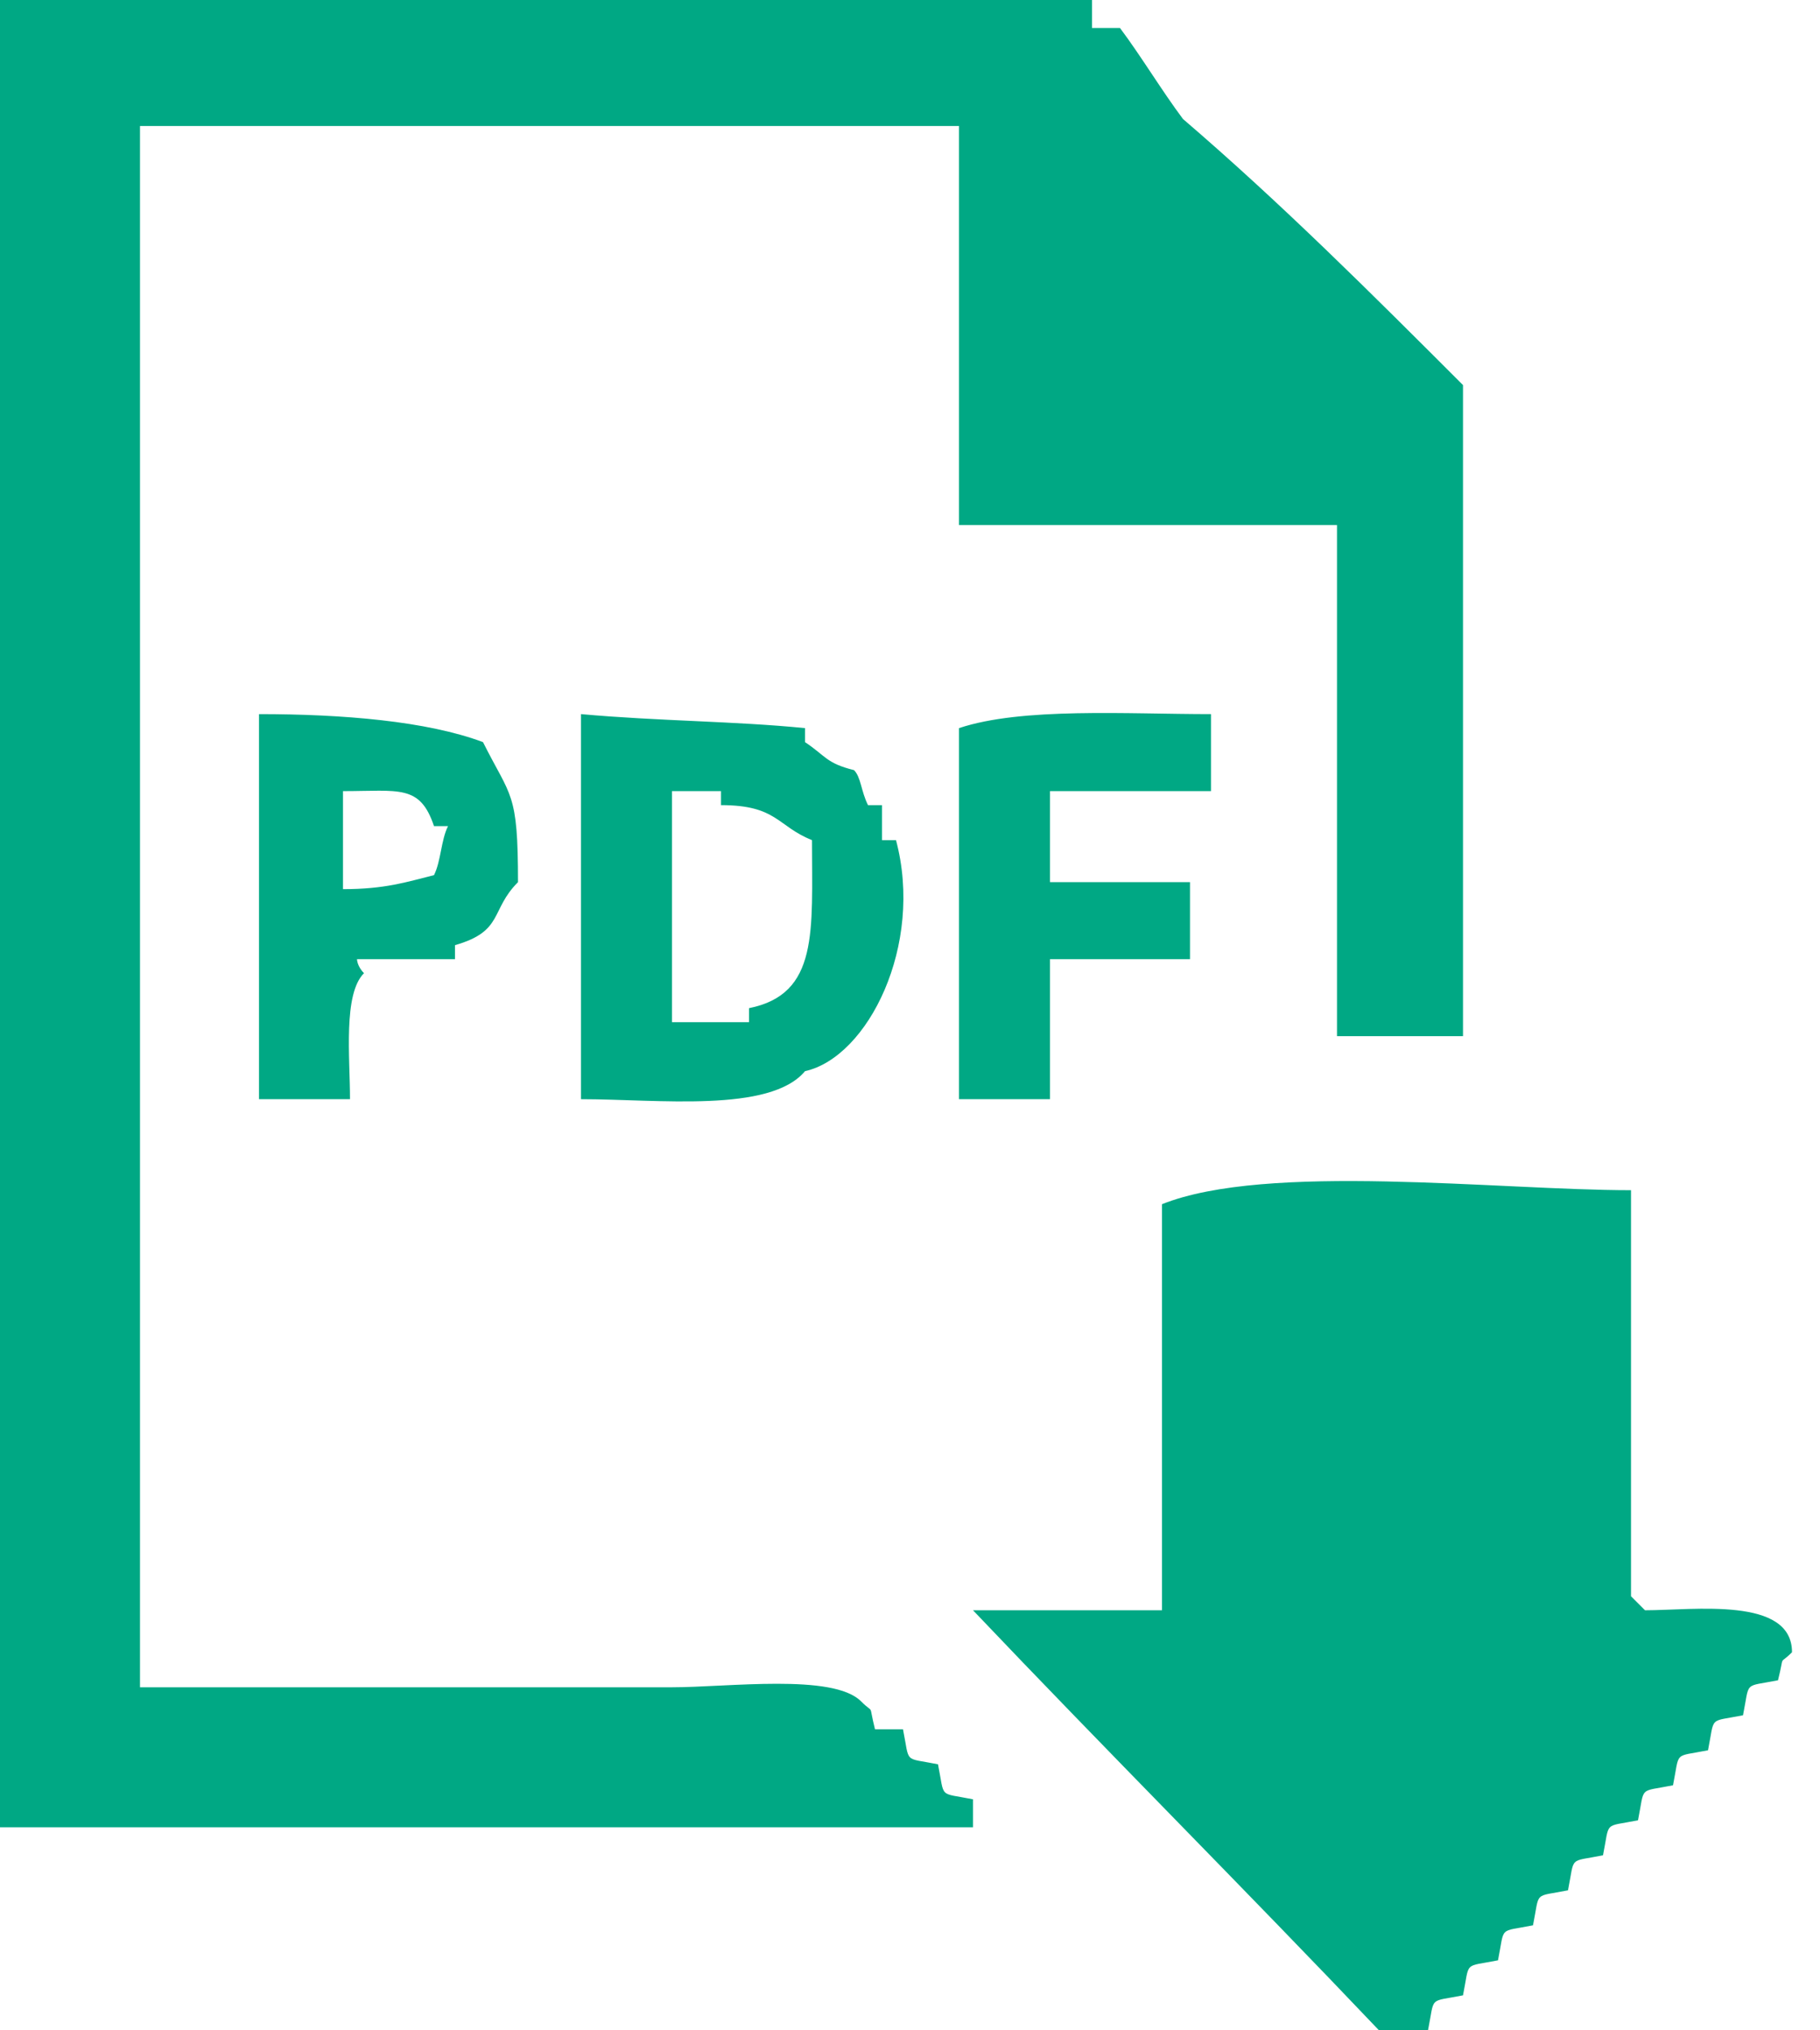
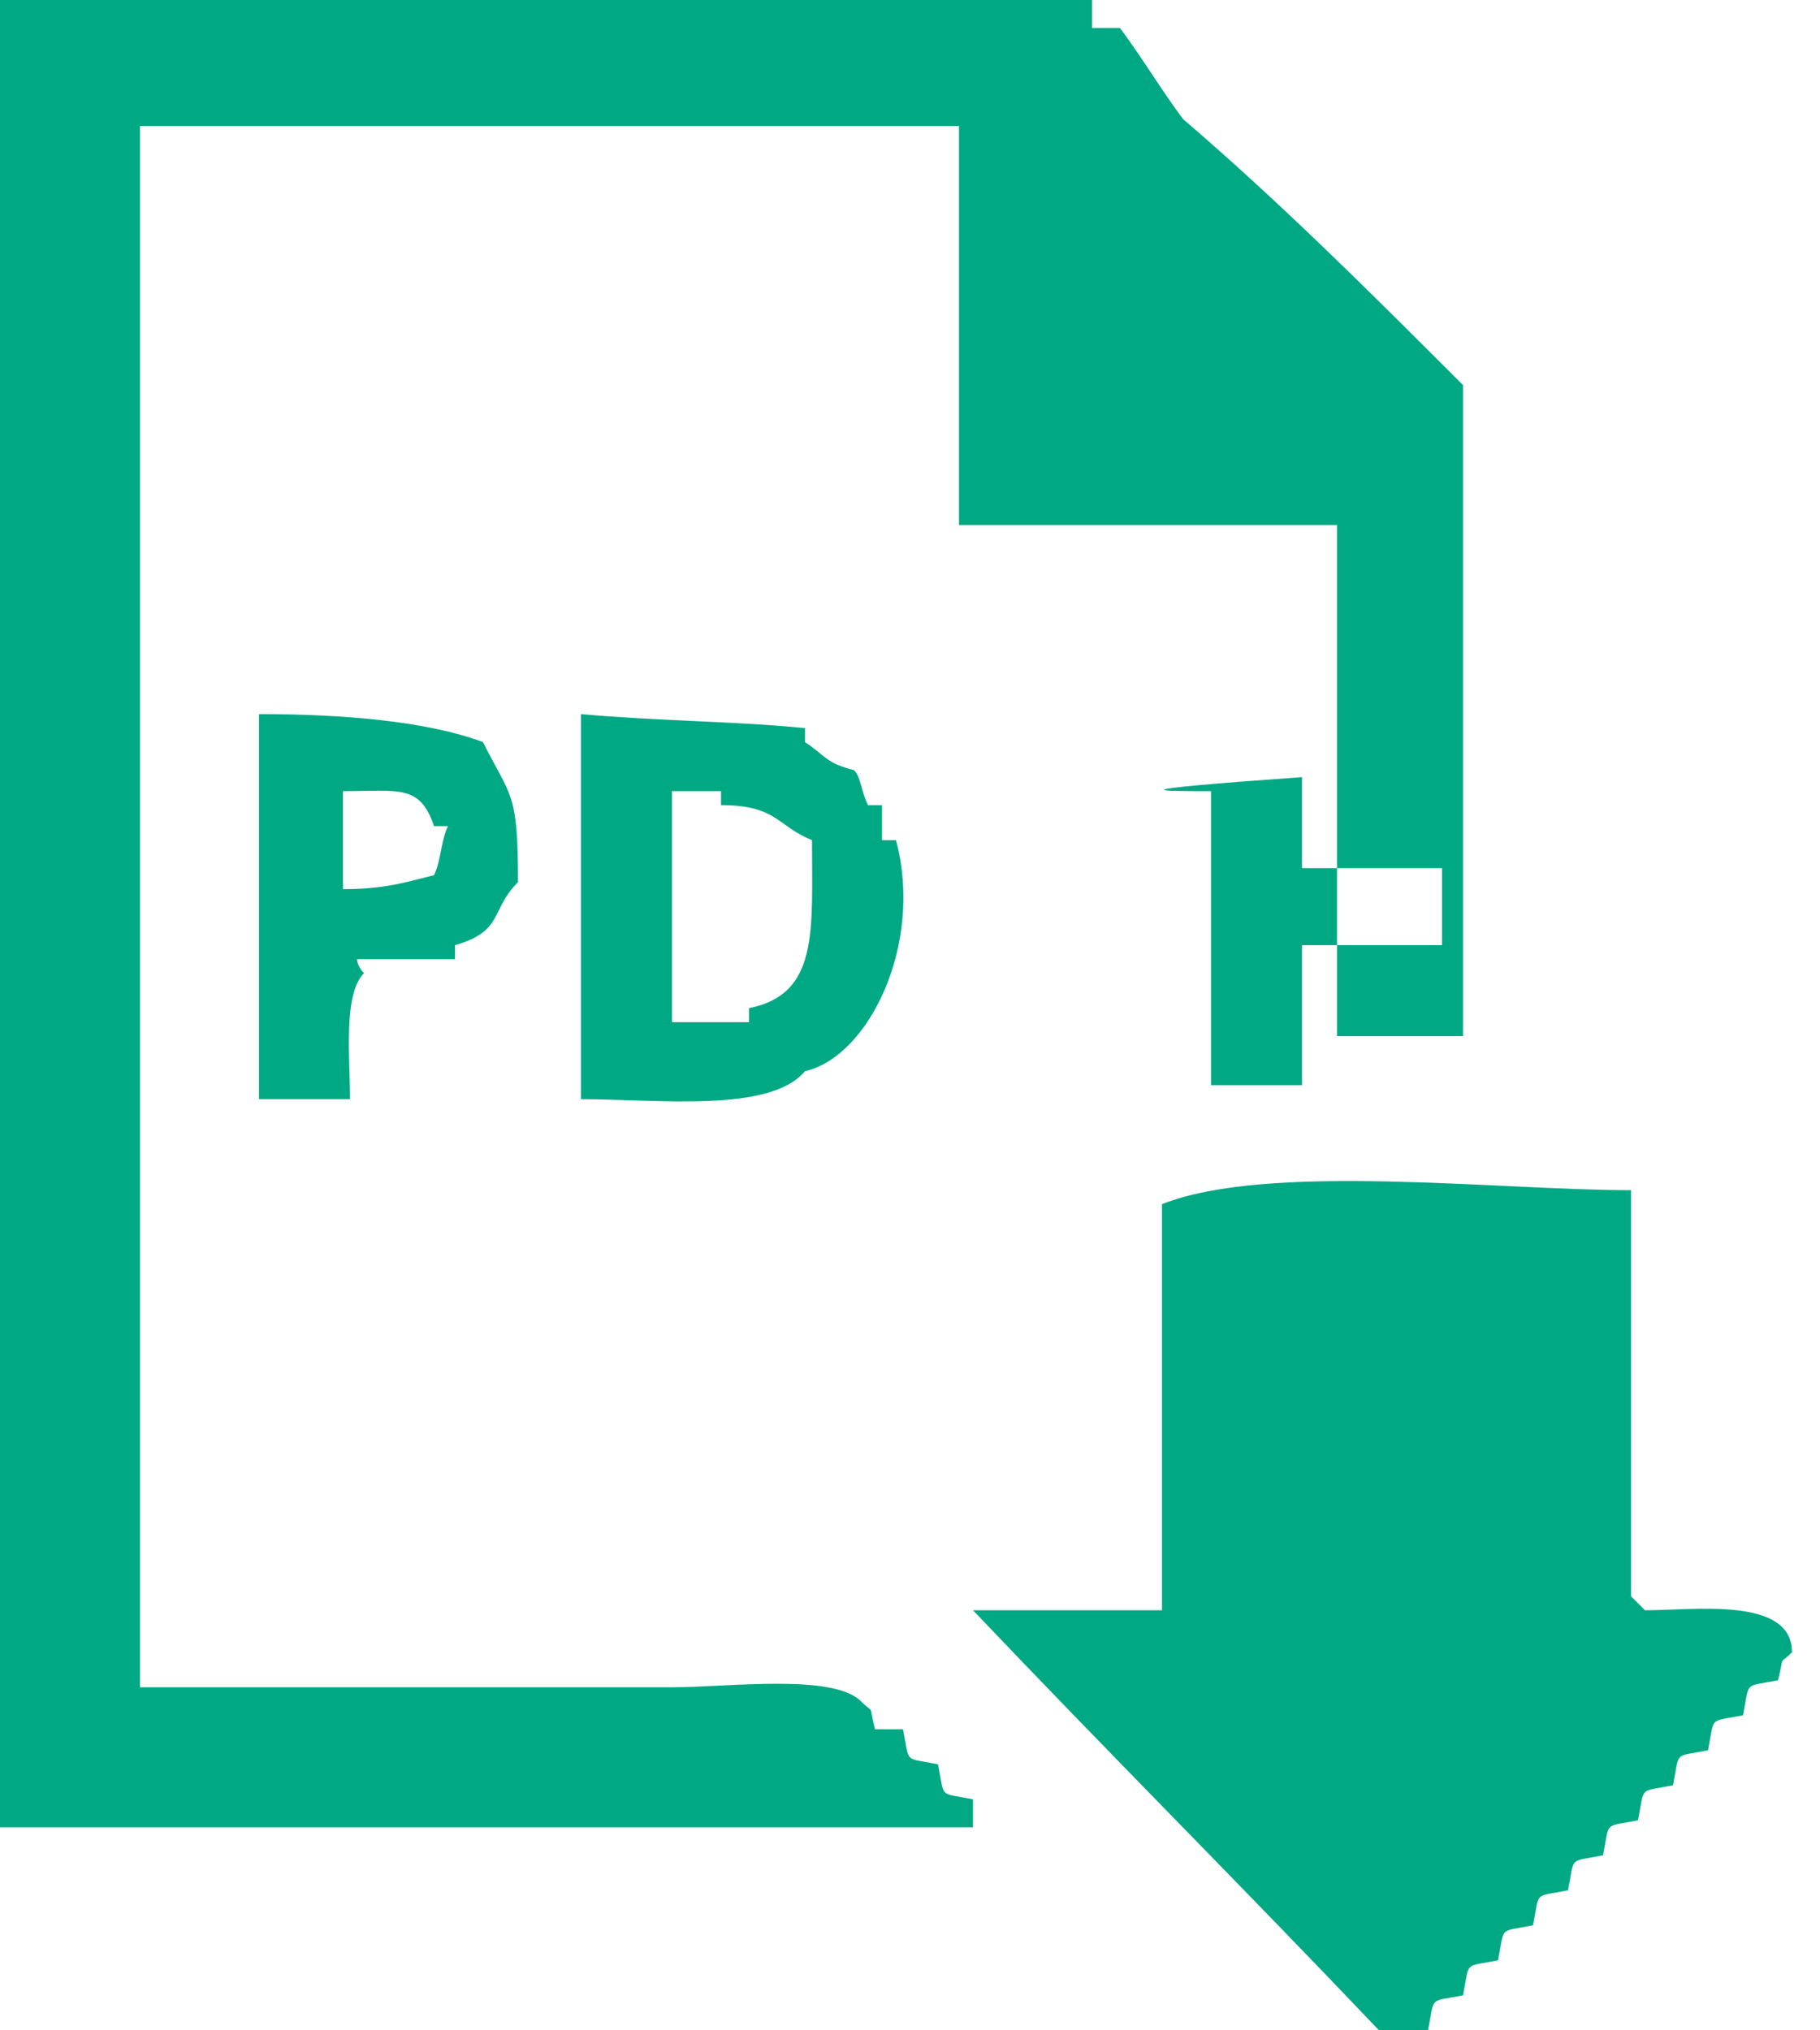
<svg xmlns="http://www.w3.org/2000/svg" version="1.1" id="レイヤー_1" x="0px" y="0px" viewBox="0 0 26 29" style="enable-background:new 0 0 26 29;" xml:space="preserve">
  <style type="text/css">
	.st0{fill-rule:evenodd;clip-rule:evenodd;fill:#00A884;}
</style>
  <g>
    <g>
      <g>
-         <path class="st0" d="M13.4,25.2c-0.5-0.1-0.4,0-0.5-0.5c-0.1,0-0.2,0-0.4,0c-0.1-0.4,0-0.2-0.2-0.4c-0.4-0.4-1.9-0.2-2.7-0.2     c-2.5,0-5.1,0-7.6,0C2,16.7,2,9.2,2,1.8c3.9,0,7.8,0,11.7,0c0,1.9,0,3.8,0,5.7c1.8,0,3.6,0,5.4,0c0,2.4,0,4.9,0,7.3     c0.6,0,1.2,0,1.8,0c0-3.1,0-6.2,0-9.3c-1.3-1.3-2.6-2.6-4-3.8c-0.3-0.4-0.6-0.9-0.9-1.3c-0.1,0-0.2,0-0.4,0c0-0.1,0-0.2,0-0.4     C10.5,0,5.2,0,0,0c0,8.7,0,17.4,0,26.1c4.6,0,9.3,0,13.9,0c0-0.1,0-0.2,0-0.4C13.4,25.6,13.5,25.7,13.4,25.2z M5.1,13.7     c0.5,0,1,0,1.4,0c0-0.1,0-0.1,0-0.2C7.2,13.3,7,13,7.4,12.6c0-1.3-0.1-1.2-0.5-2c-0.8-0.3-2-0.4-3.2-0.4c0,1.8,0,3.6,0,5.5     c0.4,0,0.8,0,1.3,0c0-0.6-0.1-1.5,0.2-1.8C5.1,13.8,5.1,13.7,5.1,13.7z M4.9,11.3c0.8,0,1.1-0.1,1.3,0.5c0.1,0,0.1,0,0.2,0     c-0.1,0.2-0.1,0.5-0.2,0.7c-0.4,0.1-0.7,0.2-1.3,0.2C4.9,12.3,4.9,11.8,4.9,11.3z M8.3,10.2c0,1.8,0,3.6,0,5.5     c1.1,0,2.7,0.2,3.2-0.4c0.9-0.2,1.7-1.8,1.3-3.3c-0.1,0-0.1,0-0.2,0c0-0.2,0-0.4,0-0.5c-0.1,0-0.1,0-0.2,0     c-0.1-0.2-0.1-0.4-0.2-0.5c-0.4-0.1-0.4-0.2-0.7-0.4c0-0.1,0-0.1,0-0.2C10.5,10.3,9.4,10.3,8.3,10.2z M10.7,14.4     c0,0.1,0,0.1,0,0.2c-0.4,0-0.7,0-1.1,0c0-1.1,0-2.2,0-3.3c0.2,0,0.5,0,0.7,0c0,0.1,0,0.1,0,0.2c0.8,0,0.8,0.3,1.3,0.5     C11.6,13.3,11.7,14.2,10.7,14.4z M17.3,11.3c0-0.4,0-0.7,0-1.1c-1.2,0-2.7-0.1-3.6,0.2c0,1.8,0,3.5,0,5.3c0.4,0,0.8,0,1.3,0     c0-0.7,0-1.3,0-2c0.7,0,1.3,0,2,0c0-0.4,0-0.7,0-1.1c-0.7,0-1.3,0-2,0c0-0.4,0-0.9,0-1.3C15.8,11.3,16.6,11.3,17.3,11.3z      M23.5,23c-0.2-0.2,0,0-0.2-0.2c0-1.9,0-3.9,0-5.8c-1.9,0-5.2-0.4-6.7,0.2c0,1.9,0,3.9,0,5.8c-0.9,0-1.8,0-2.7,0     c1.9,2,3.9,4,5.8,6c0.2,0,0.5,0,0.7,0c0.1-0.5,0-0.4,0.5-0.5c0.1-0.5,0-0.4,0.5-0.5c0.1-0.5,0-0.4,0.5-0.5c0.1-0.5,0-0.4,0.5-0.5     c0.1-0.5,0-0.4,0.5-0.5c0.1-0.5,0-0.4,0.5-0.5c0.1-0.5,0-0.4,0.5-0.5c0.1-0.5,0-0.4,0.5-0.5c0.1-0.5,0-0.4,0.5-0.5     c0.1-0.5,0-0.4,0.5-0.5c0.1-0.4,0-0.2,0.2-0.4C25.6,22.8,24.2,23,23.5,23z" />
+         <path class="st0" d="M13.4,25.2c-0.5-0.1-0.4,0-0.5-0.5c-0.1,0-0.2,0-0.4,0c-0.1-0.4,0-0.2-0.2-0.4c-0.4-0.4-1.9-0.2-2.7-0.2     c-2.5,0-5.1,0-7.6,0C2,16.7,2,9.2,2,1.8c3.9,0,7.8,0,11.7,0c0,1.9,0,3.8,0,5.7c1.8,0,3.6,0,5.4,0c0,2.4,0,4.9,0,7.3     c0.6,0,1.2,0,1.8,0c0-3.1,0-6.2,0-9.3c-1.3-1.3-2.6-2.6-4-3.8c-0.3-0.4-0.6-0.9-0.9-1.3c-0.1,0-0.2,0-0.4,0c0-0.1,0-0.2,0-0.4     C10.5,0,5.2,0,0,0c0,8.7,0,17.4,0,26.1c4.6,0,9.3,0,13.9,0c0-0.1,0-0.2,0-0.4C13.4,25.6,13.5,25.7,13.4,25.2z M5.1,13.7     c0.5,0,1,0,1.4,0c0-0.1,0-0.1,0-0.2C7.2,13.3,7,13,7.4,12.6c0-1.3-0.1-1.2-0.5-2c-0.8-0.3-2-0.4-3.2-0.4c0,1.8,0,3.6,0,5.5     c0.4,0,0.8,0,1.3,0c0-0.6-0.1-1.5,0.2-1.8C5.1,13.8,5.1,13.7,5.1,13.7z M4.9,11.3c0.8,0,1.1-0.1,1.3,0.5c0.1,0,0.1,0,0.2,0     c-0.1,0.2-0.1,0.5-0.2,0.7c-0.4,0.1-0.7,0.2-1.3,0.2C4.9,12.3,4.9,11.8,4.9,11.3z M8.3,10.2c0,1.8,0,3.6,0,5.5     c1.1,0,2.7,0.2,3.2-0.4c0.9-0.2,1.7-1.8,1.3-3.3c-0.1,0-0.1,0-0.2,0c0-0.2,0-0.4,0-0.5c-0.1,0-0.1,0-0.2,0     c-0.1-0.2-0.1-0.4-0.2-0.5c-0.4-0.1-0.4-0.2-0.7-0.4c0-0.1,0-0.1,0-0.2C10.5,10.3,9.4,10.3,8.3,10.2z M10.7,14.4     c0,0.1,0,0.1,0,0.2c-0.4,0-0.7,0-1.1,0c0-1.1,0-2.2,0-3.3c0.2,0,0.5,0,0.7,0c0,0.1,0,0.1,0,0.2c0.8,0,0.8,0.3,1.3,0.5     C11.6,13.3,11.7,14.2,10.7,14.4z M17.3,11.3c0-0.4,0-0.7,0-1.1c0,1.8,0,3.5,0,5.3c0.4,0,0.8,0,1.3,0     c0-0.7,0-1.3,0-2c0.7,0,1.3,0,2,0c0-0.4,0-0.7,0-1.1c-0.7,0-1.3,0-2,0c0-0.4,0-0.9,0-1.3C15.8,11.3,16.6,11.3,17.3,11.3z      M23.5,23c-0.2-0.2,0,0-0.2-0.2c0-1.9,0-3.9,0-5.8c-1.9,0-5.2-0.4-6.7,0.2c0,1.9,0,3.9,0,5.8c-0.9,0-1.8,0-2.7,0     c1.9,2,3.9,4,5.8,6c0.2,0,0.5,0,0.7,0c0.1-0.5,0-0.4,0.5-0.5c0.1-0.5,0-0.4,0.5-0.5c0.1-0.5,0-0.4,0.5-0.5c0.1-0.5,0-0.4,0.5-0.5     c0.1-0.5,0-0.4,0.5-0.5c0.1-0.5,0-0.4,0.5-0.5c0.1-0.5,0-0.4,0.5-0.5c0.1-0.5,0-0.4,0.5-0.5c0.1-0.5,0-0.4,0.5-0.5     c0.1-0.5,0-0.4,0.5-0.5c0.1-0.4,0-0.2,0.2-0.4C25.6,22.8,24.2,23,23.5,23z" />
      </g>
    </g>
  </g>
</svg>